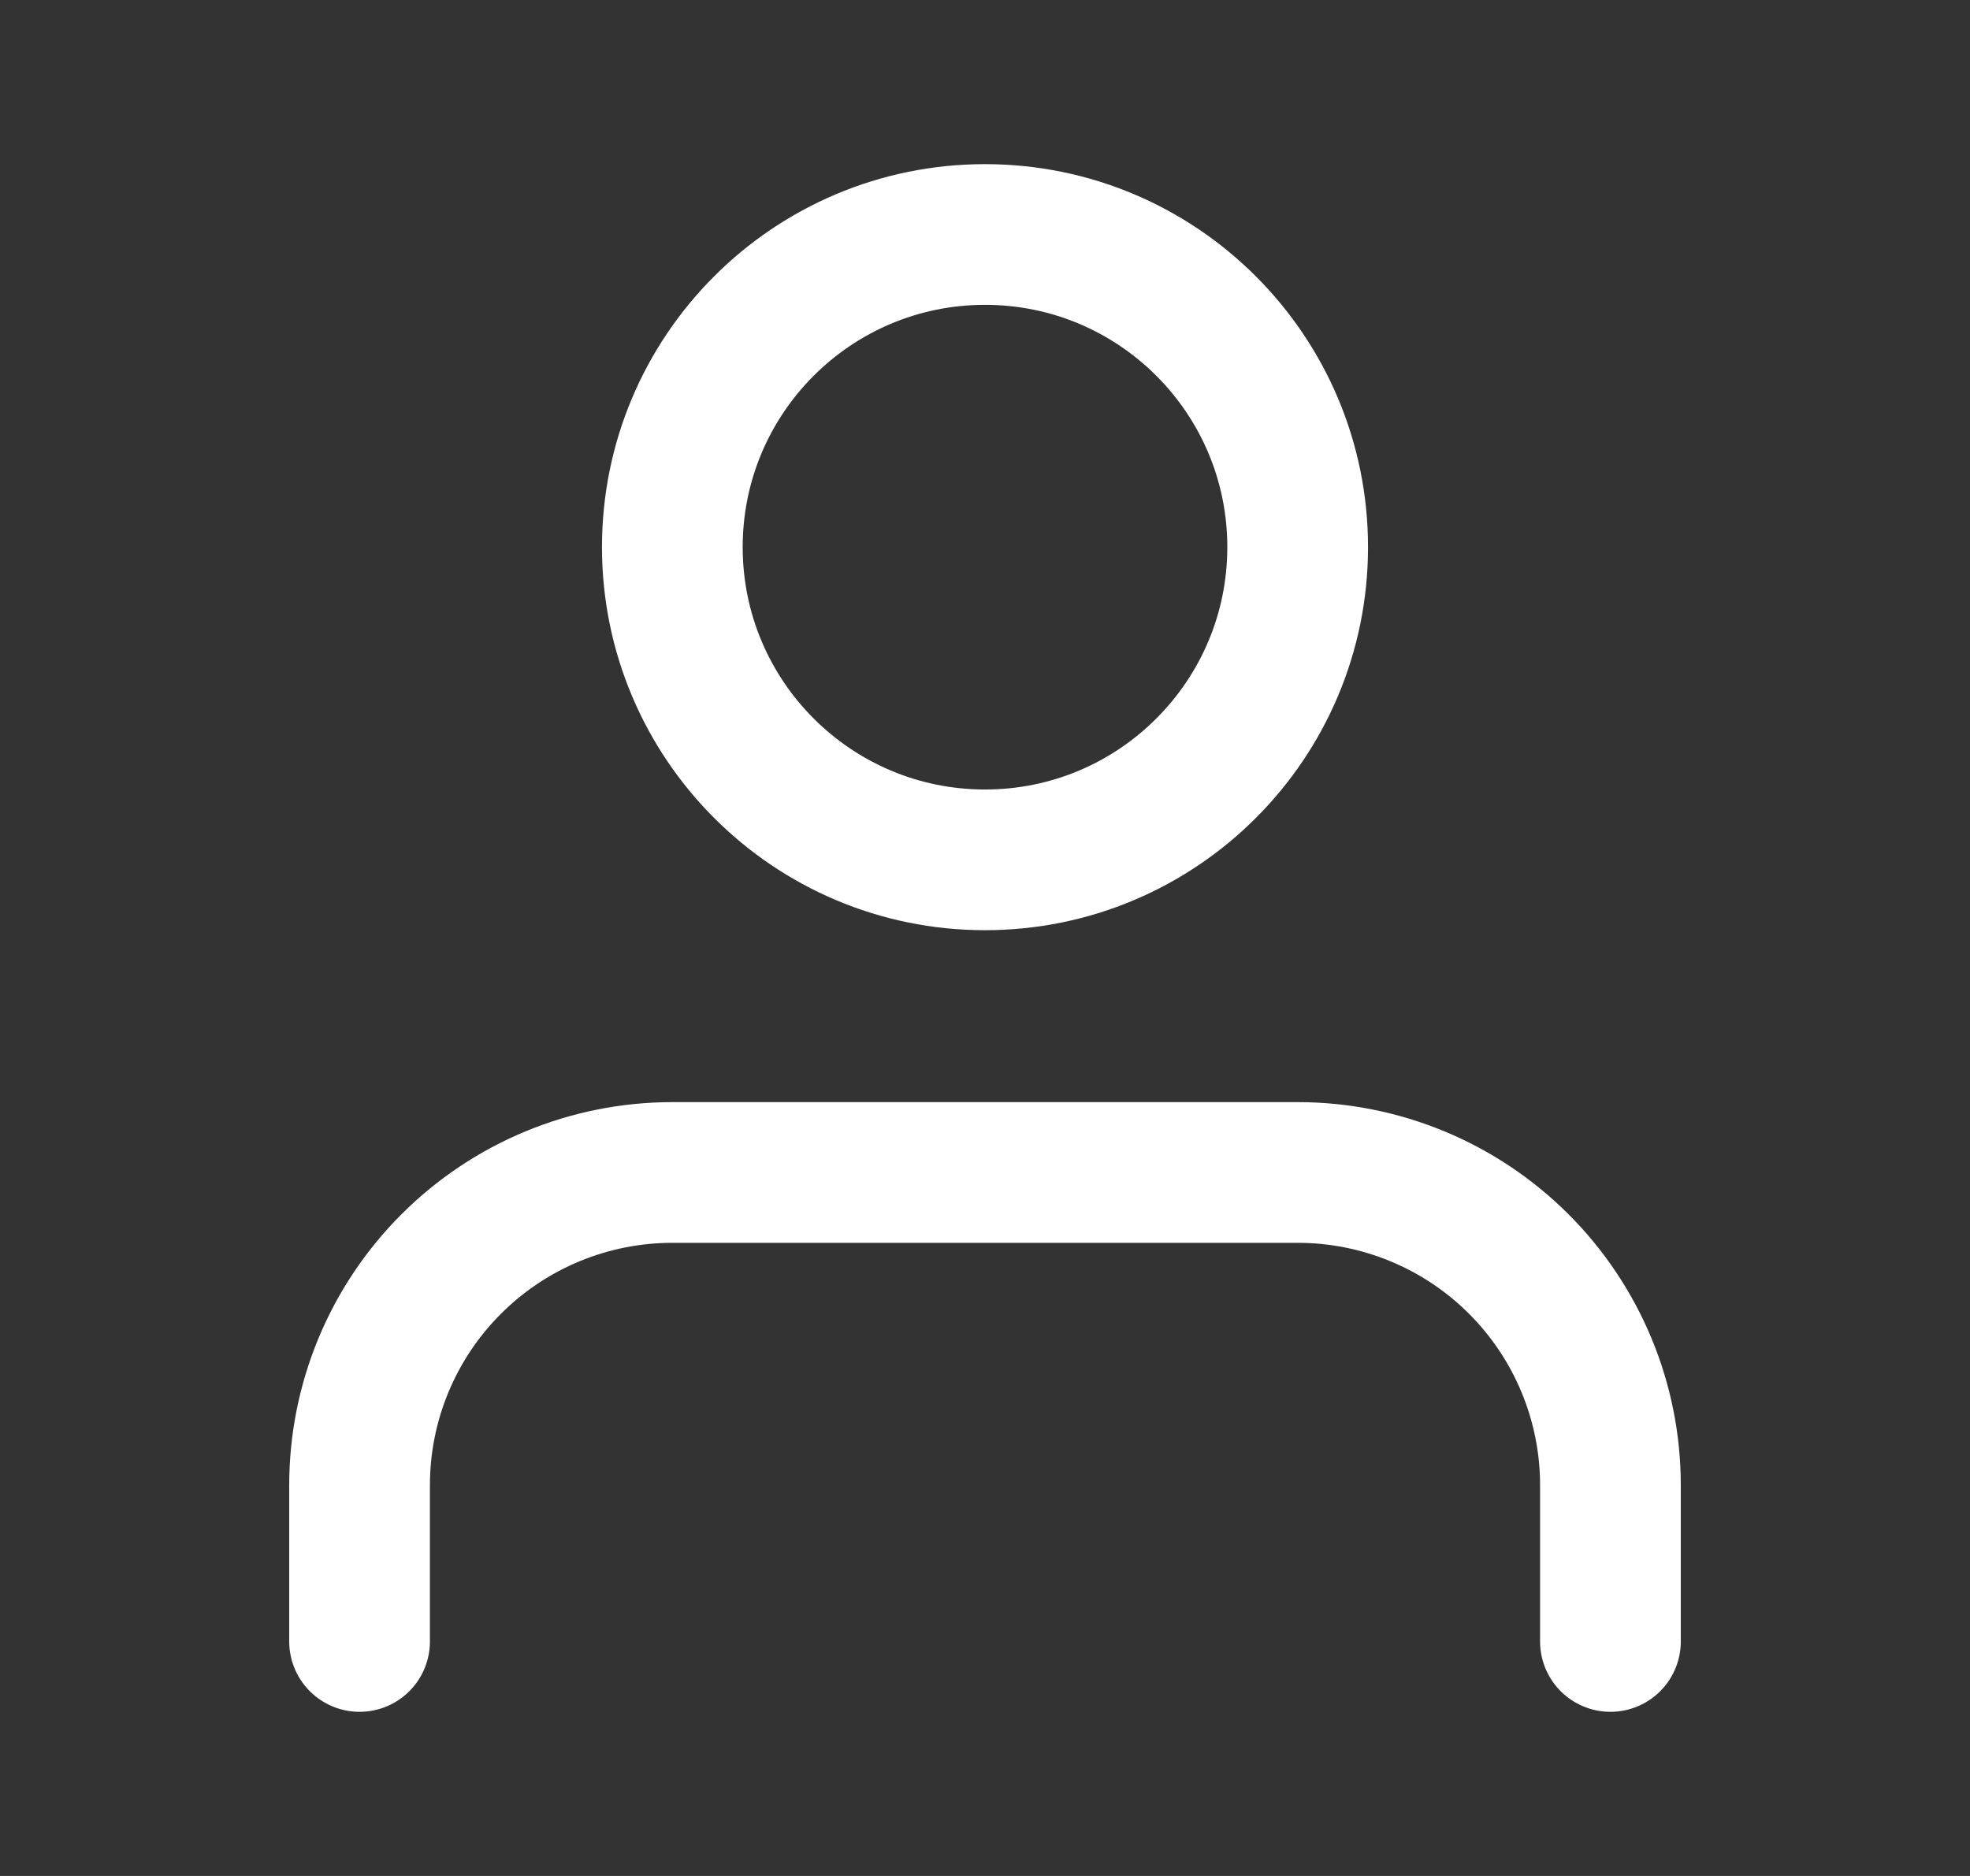
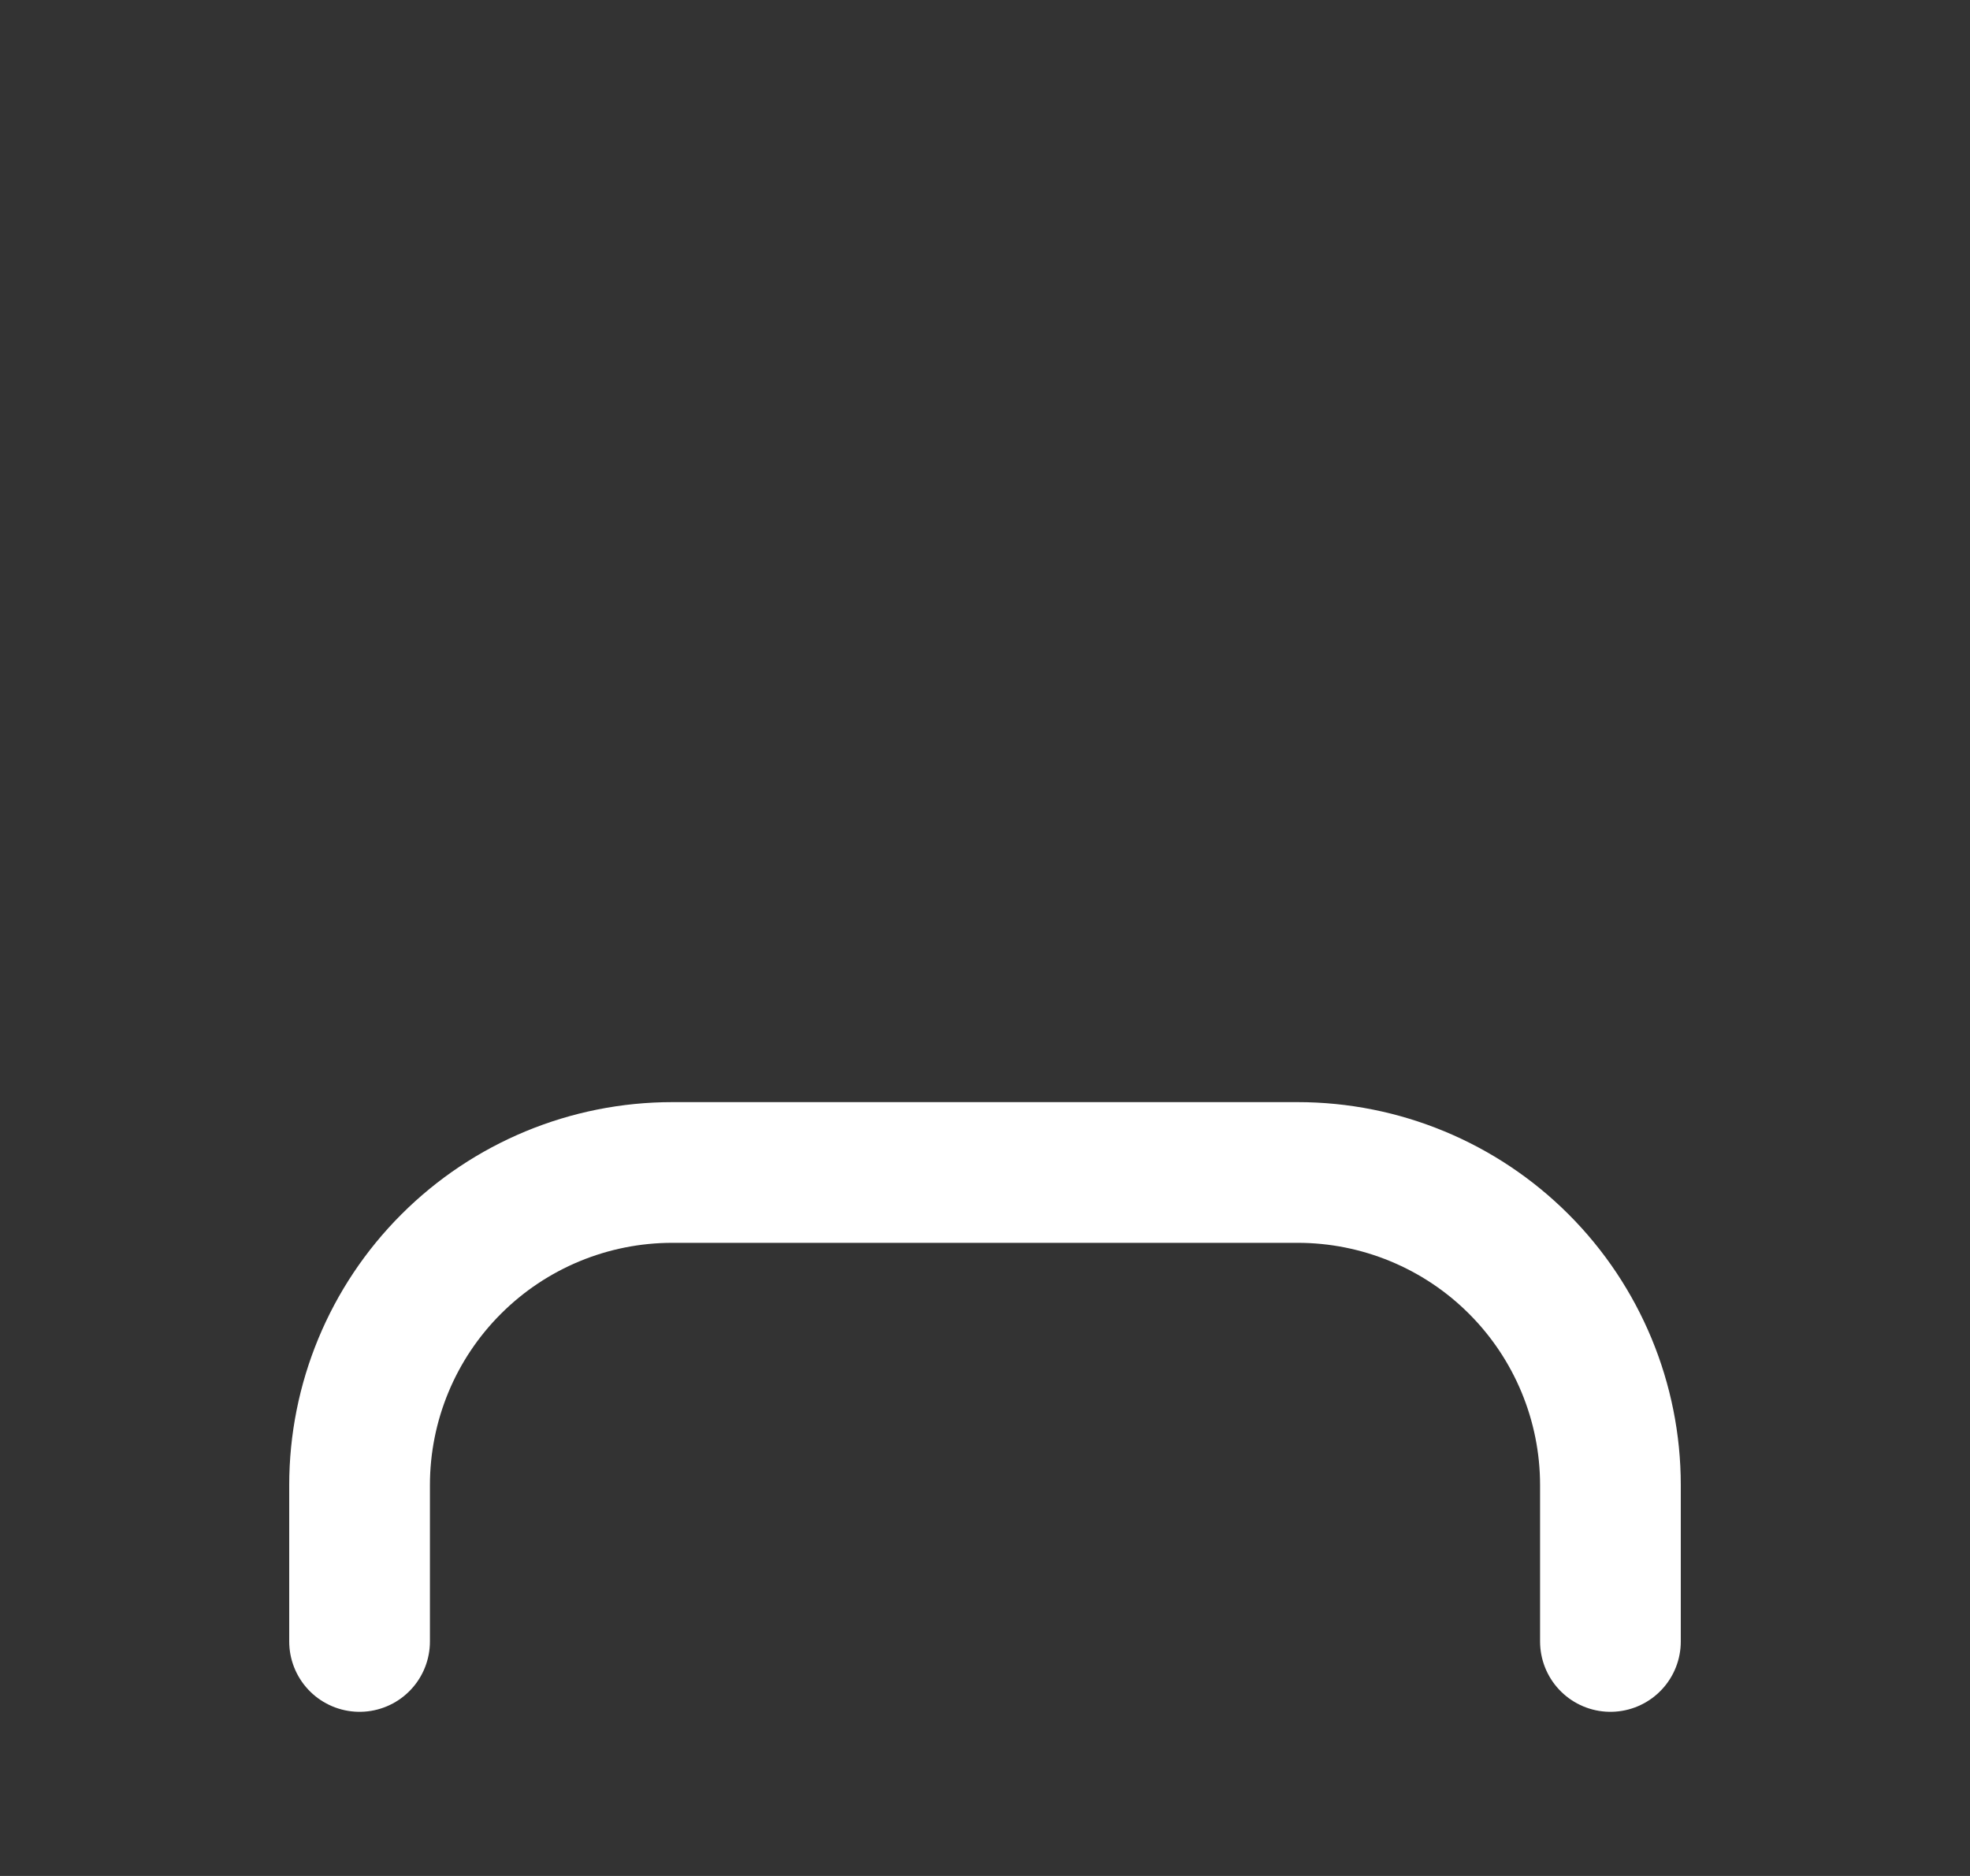
<svg xmlns="http://www.w3.org/2000/svg" width="21" height="20" viewBox="0 0 21 20" fill="none">
  <rect x="0" y="0" width="21" height="20" fill="#333333" stroke="none" />
  <path d="M17.167 17.5V15.833C17.167 14.949 16.815 14.101 16.19 13.476C15.565 12.851 14.717 12.5 13.833 12.5H7.167C6.283 12.5 5.435 12.851 4.81 13.476C4.184 14.101 3.833 14.949 3.833 15.833V17.5" stroke="white" stroke-width="1.5" stroke-linecap="round" stroke-linejoin="round" />
-   <path d="M10.5 9.167C12.341 9.167 13.833 7.674 13.833 5.833C13.833 3.992 12.341 2.5 10.5 2.5C8.659 2.5 7.167 3.992 7.167 5.833C7.167 7.674 8.659 9.167 10.5 9.167Z" stroke="white" stroke-width="1.5" stroke-linecap="round" stroke-linejoin="round" />
</svg>